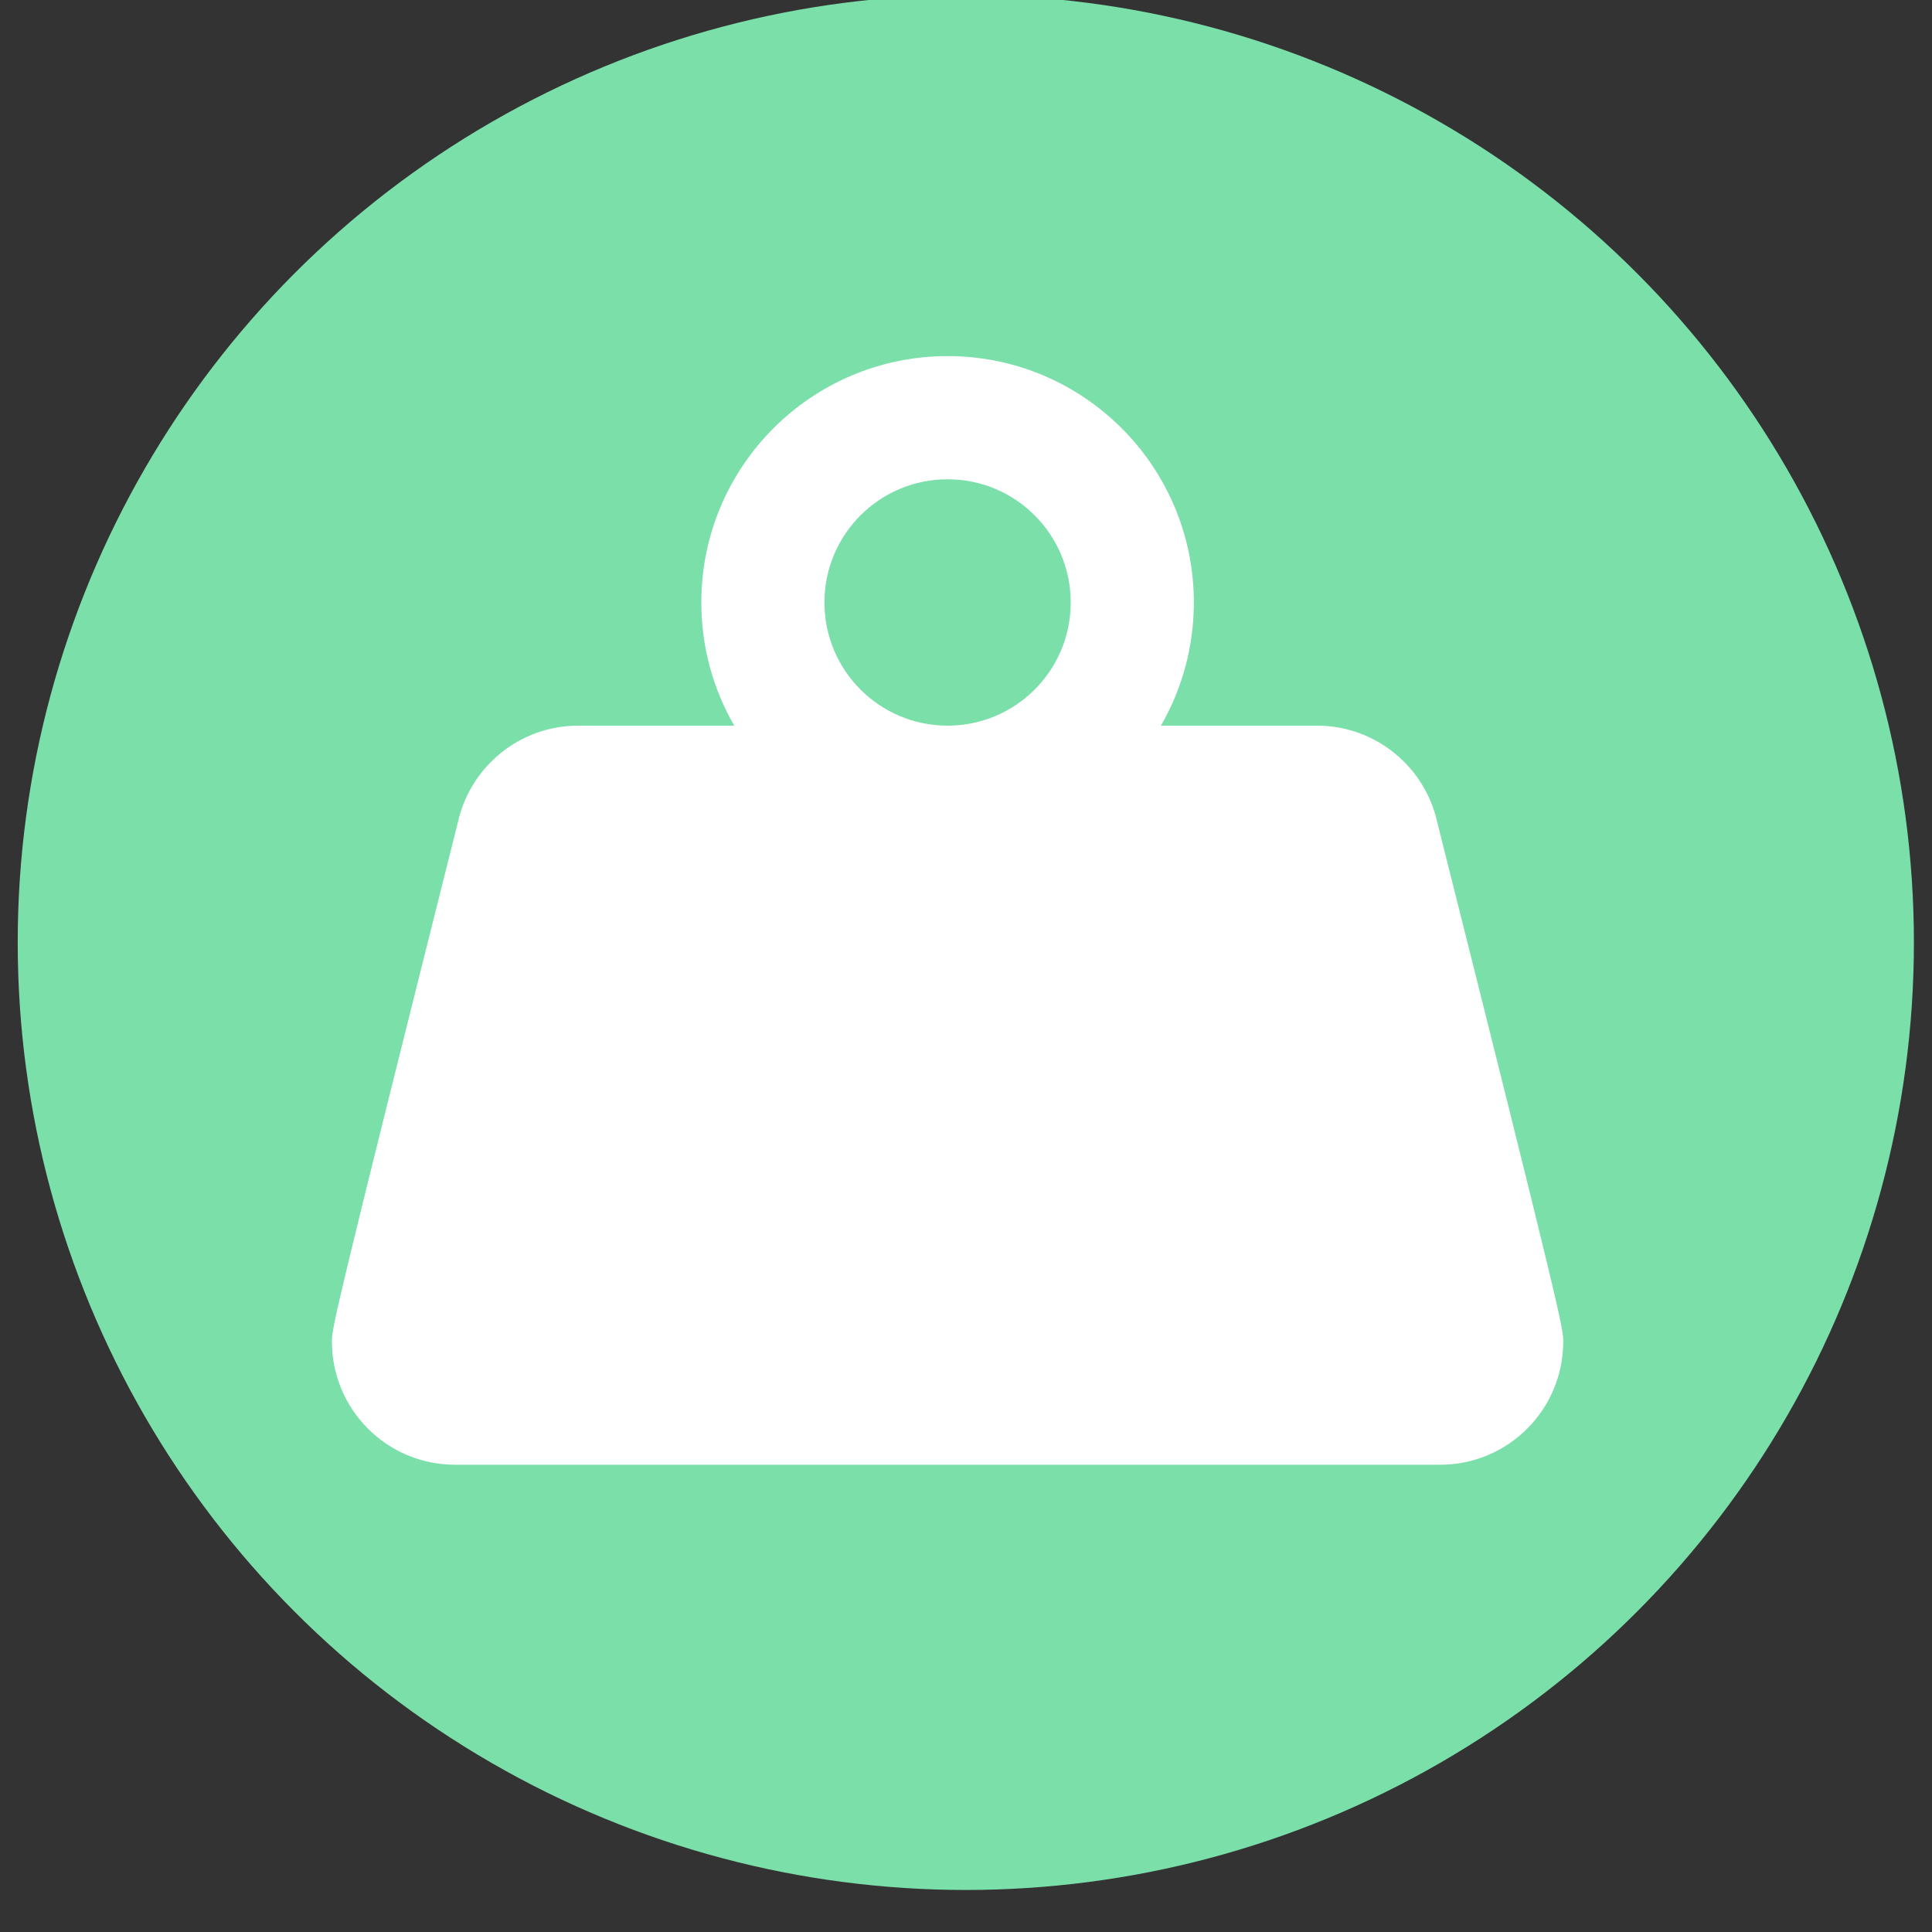
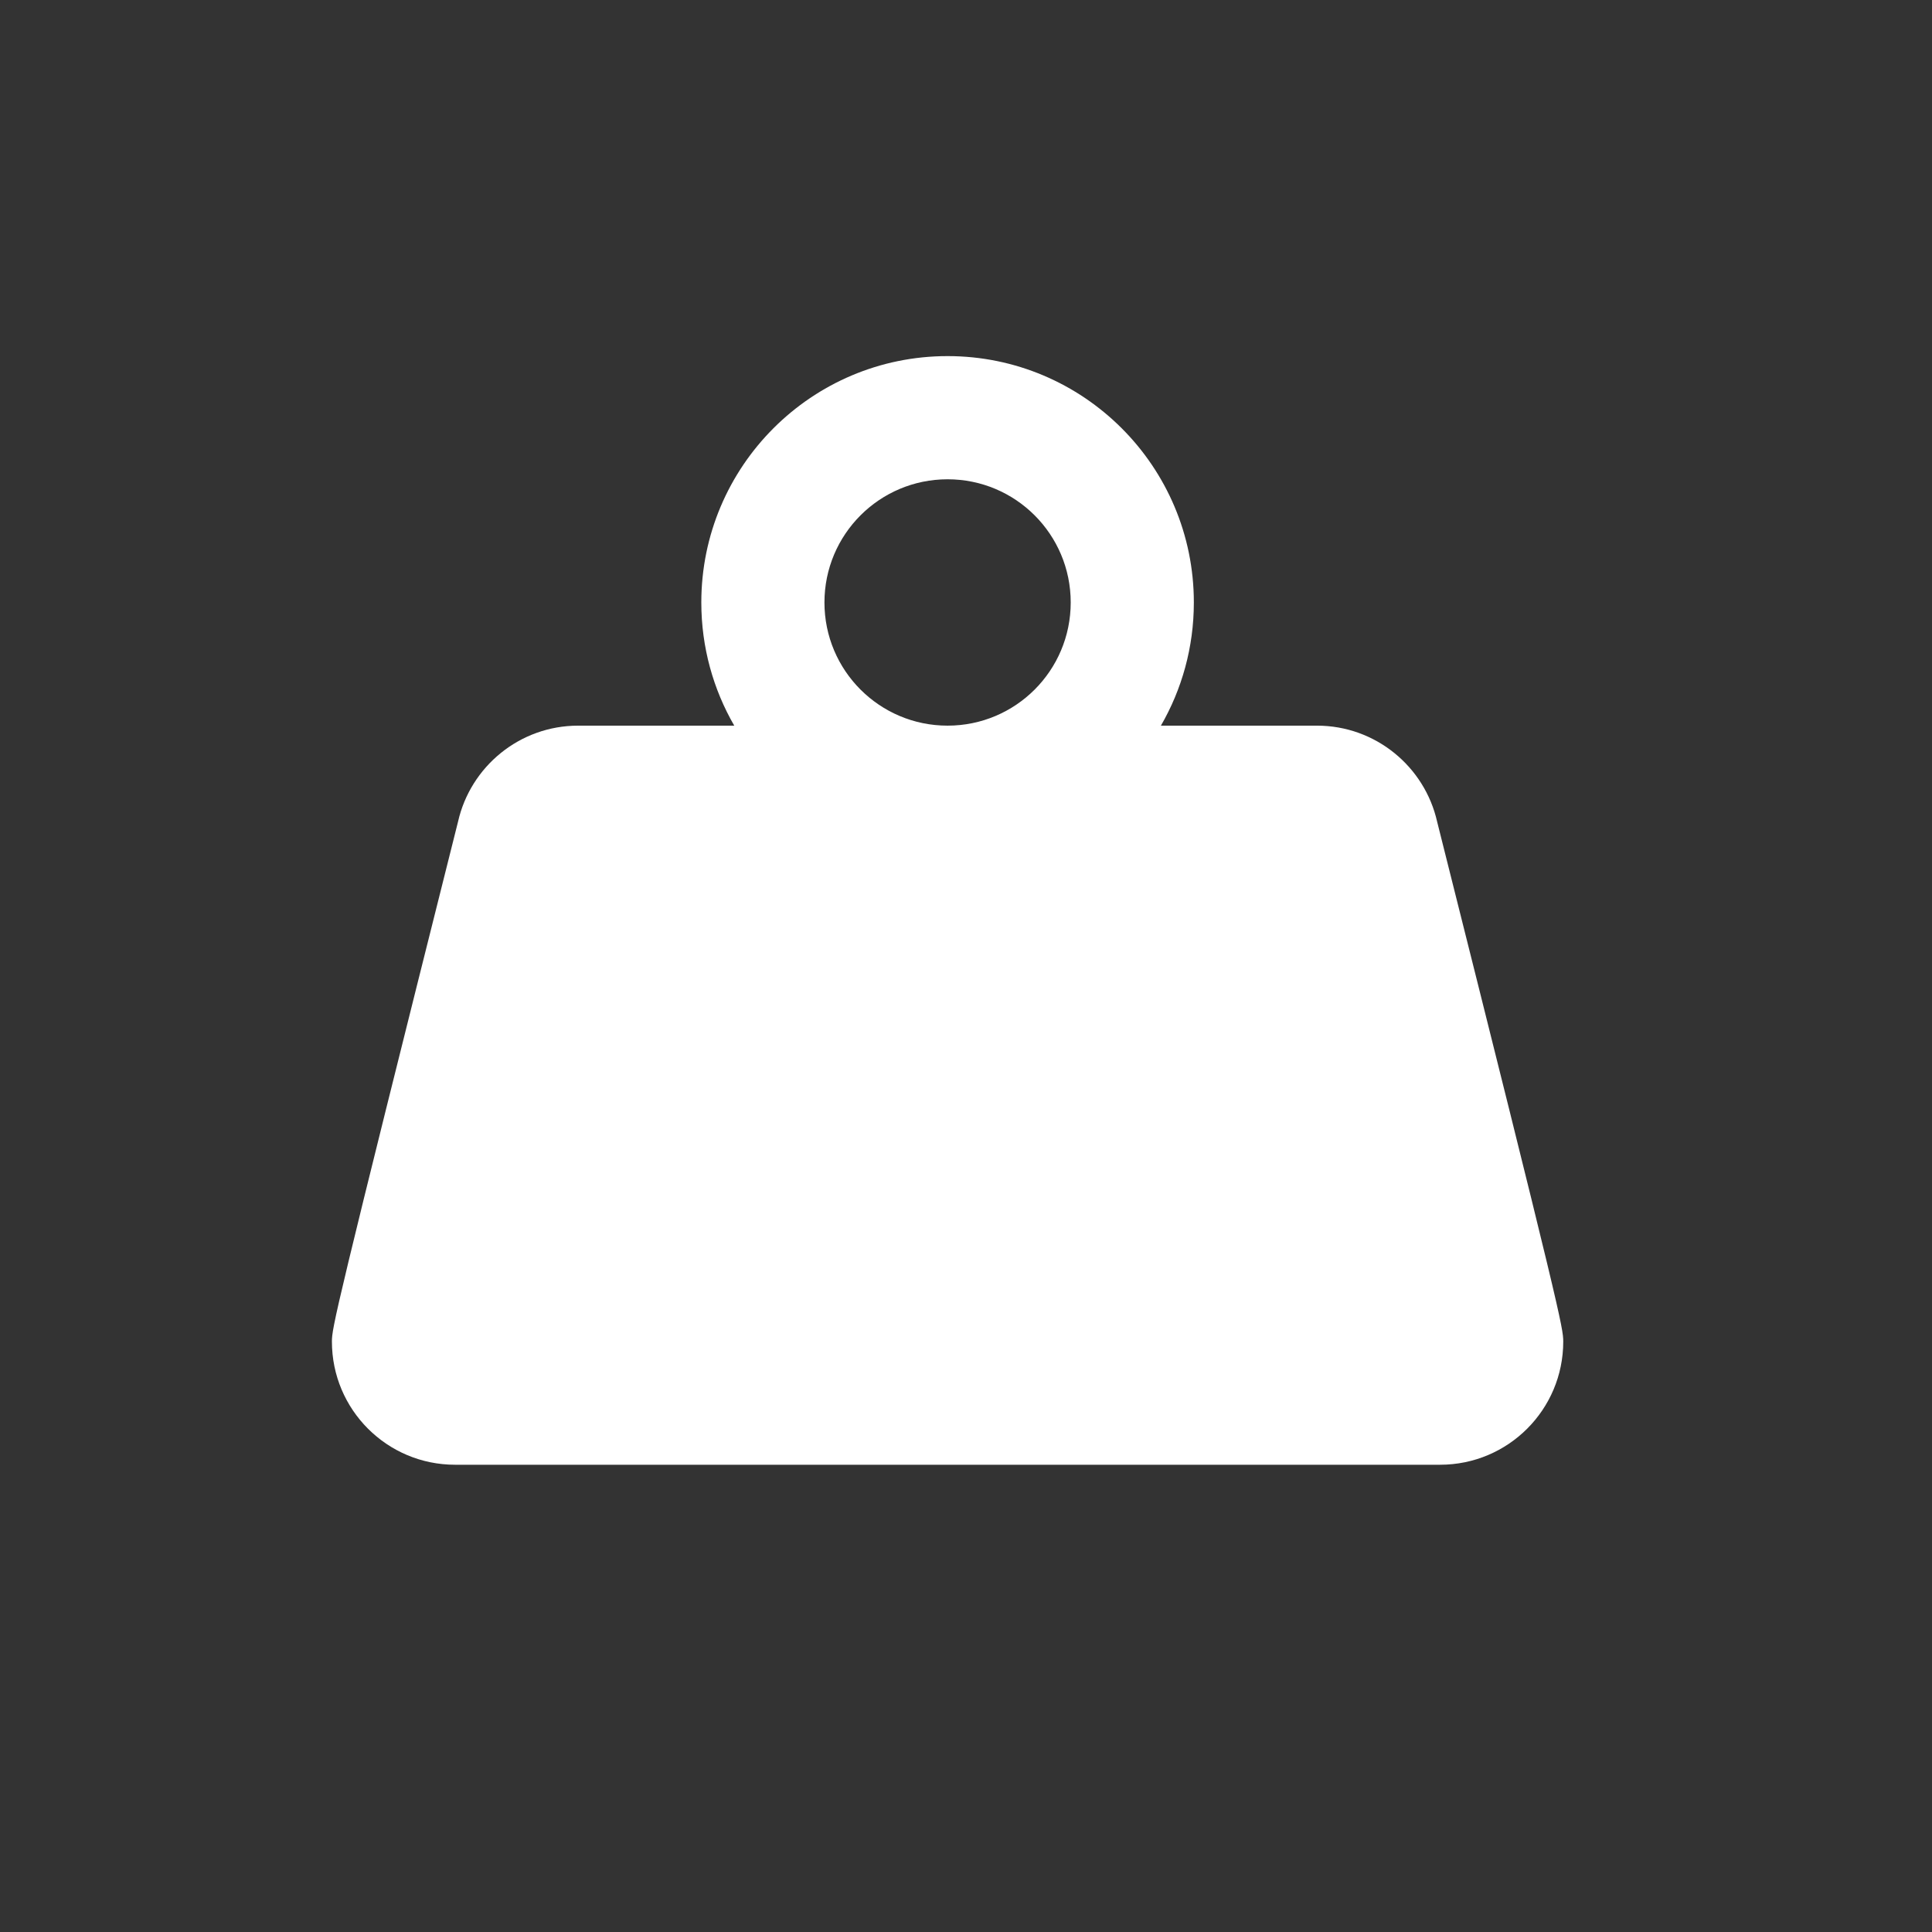
<svg xmlns="http://www.w3.org/2000/svg" width="100%" height="100%" viewBox="0 0 45 45" version="1.1" xml:space="preserve" style="fill-rule:evenodd;clip-rule:evenodd;stroke-linejoin:round;stroke-miterlimit:2;">
  <rect x="0" y="0" width="45" height="45" fill="#333333" stroke="none" />
  <g transform="matrix(1.5,0,0,2.288,-1380.99,-809.279)">
    <g transform="matrix(0.667,0,0,0.437,369.304,0)">
-       <circle cx="849.105" cy="831.351" r="22.072" style="fill:rgb(122,223,169);" />
-     </g>
+       </g>
    <g id="weight" transform="matrix(0.956,0,0,0.627,923.902,355.45)">
      <path d="M12,3C14.209,3 16,4.791 16,7C16,7.729 15.805,8.412 15.465,9L18,9C18.952,9 19.749,9.666 19.951,10.557C21.965,18.568 22,18.78 22,19C22,20.105 21.105,21 20,21L4,21C2.895,21 2,20.105 2,19C2,18.78 2.036,18.568 4.049,10.557C4.251,9.666 5.048,9 6,9L8.535,9C8.195,8.412 8,7.729 8,7C8,4.791 9.791,3 12,3ZM12,5C10.895,5 10,5.895 10,7C10,8.105 10.895,9 12,9C13.105,9 14,8.105 14,7C14,5.895 13.105,5 12,5Z" style="fill:white;fill-rule:nonzero;" />
    </g>
  </g>
</svg>